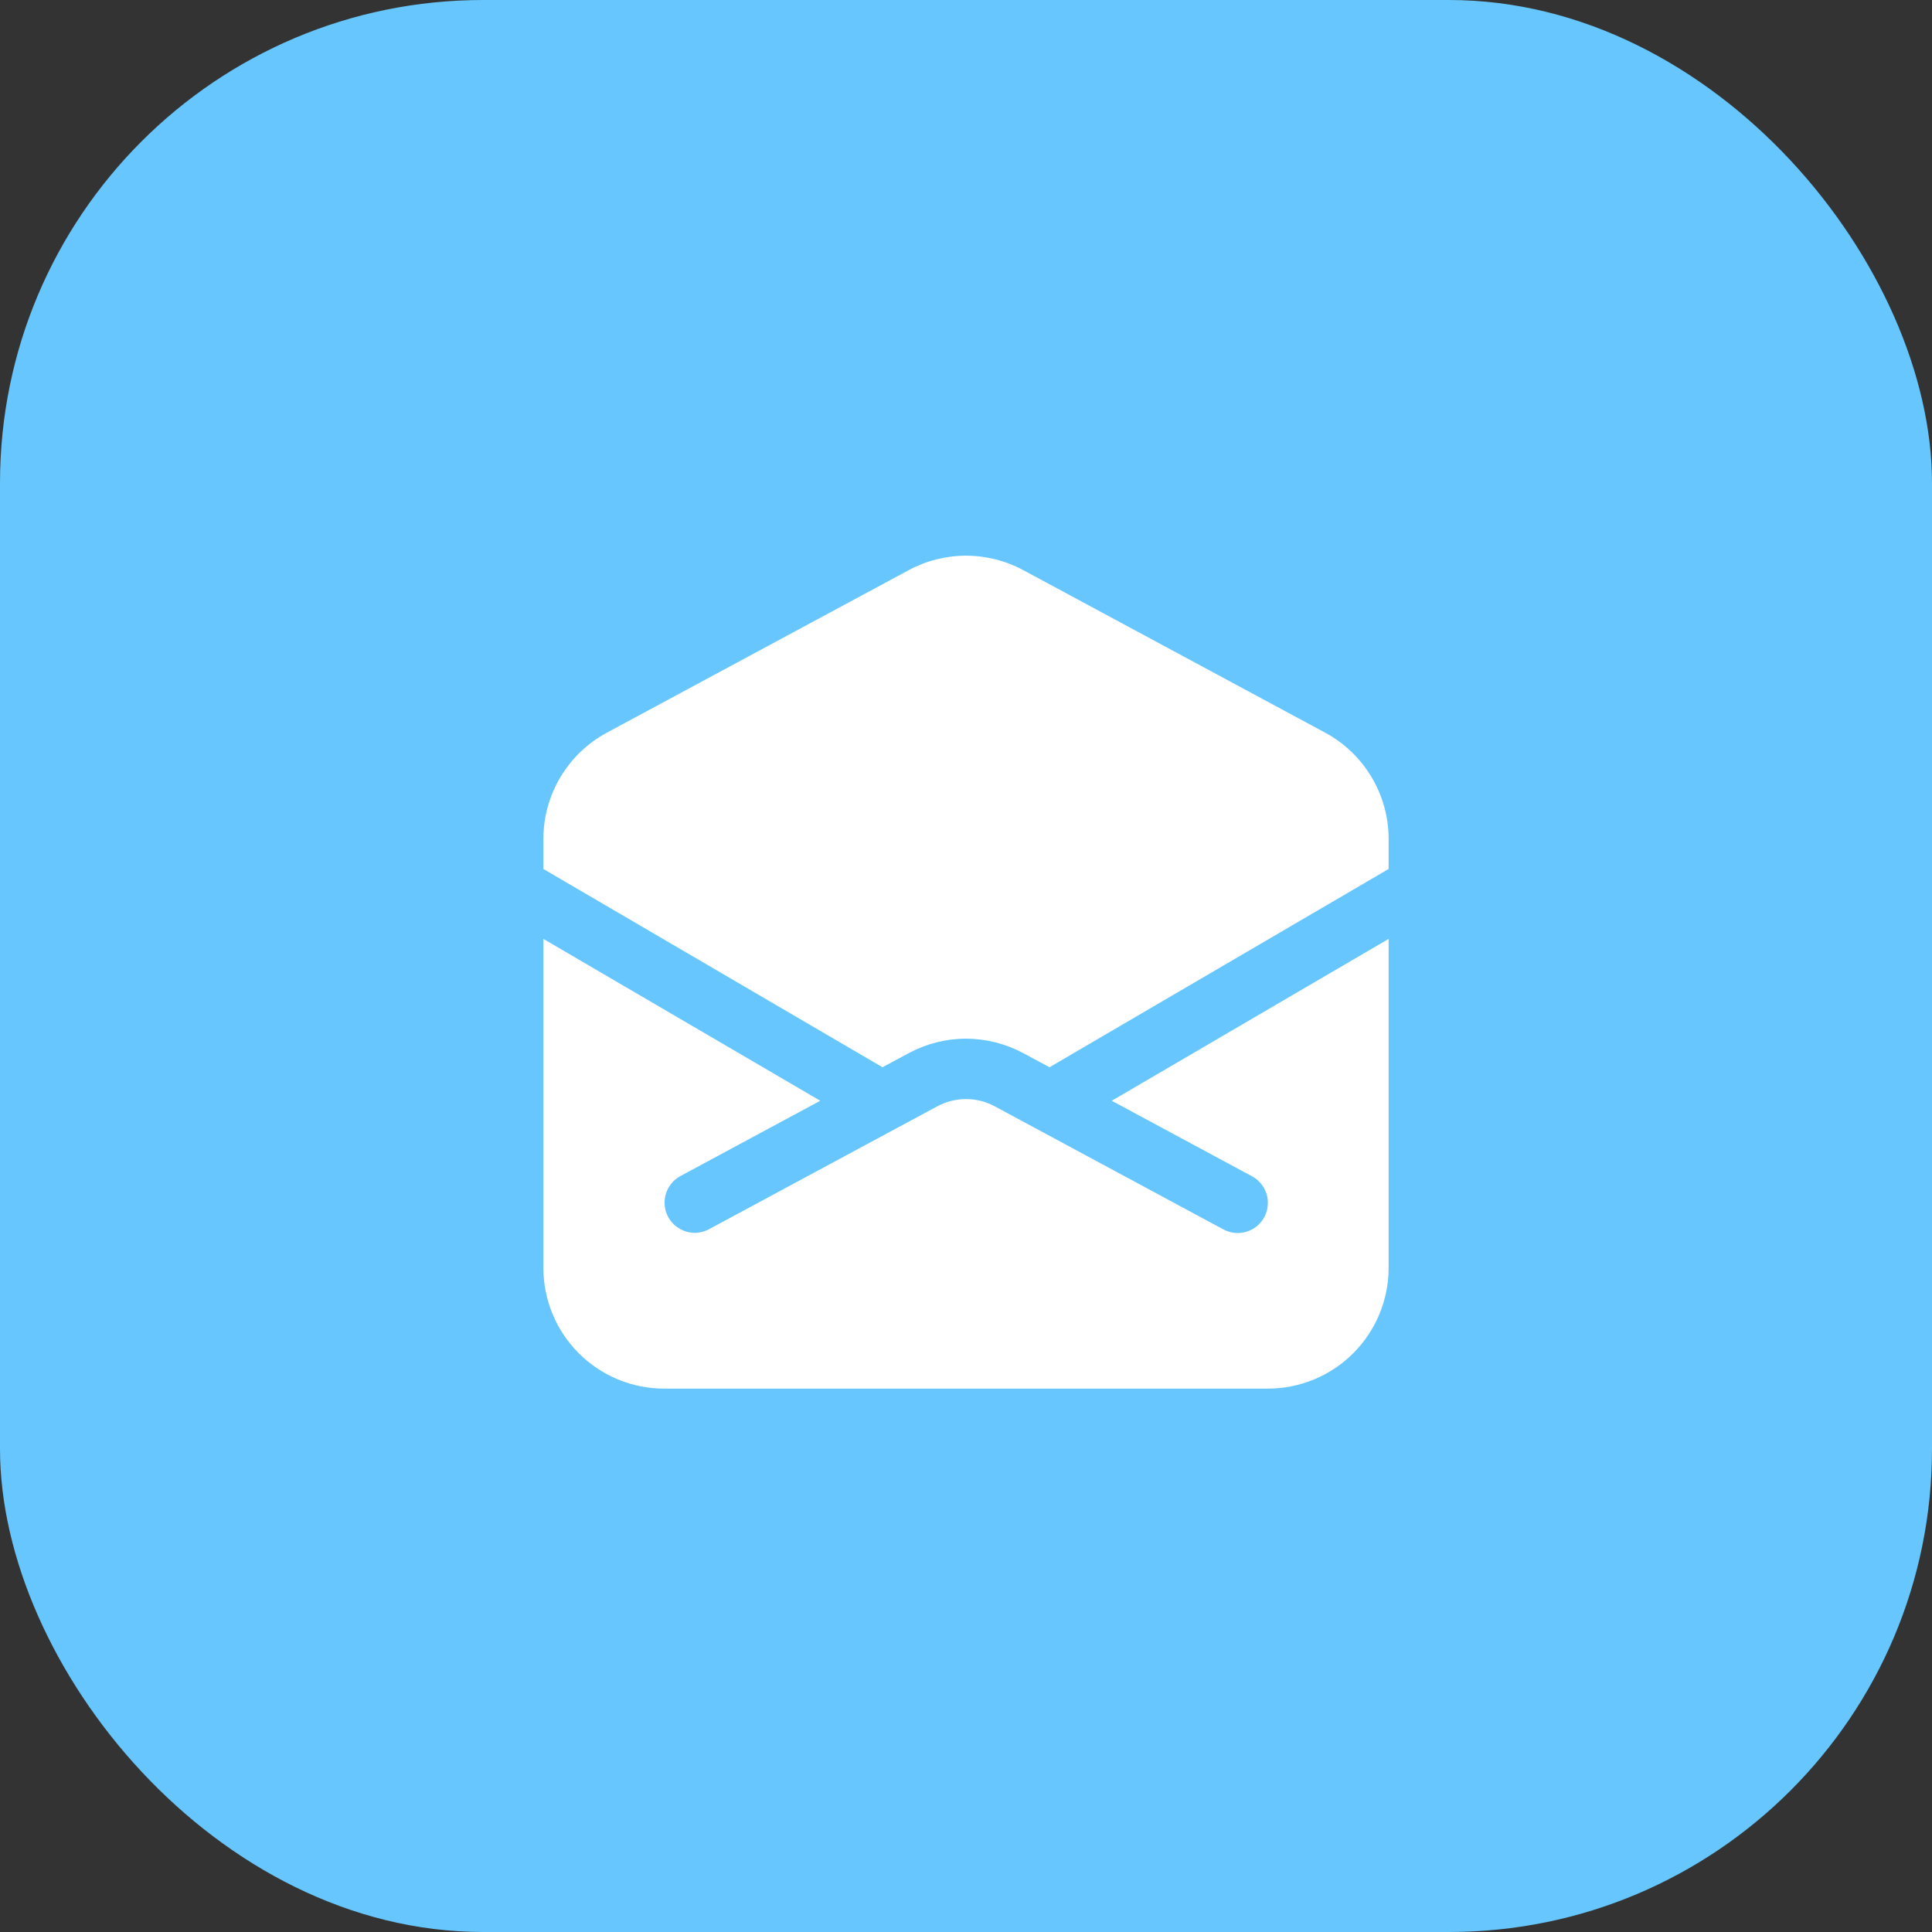
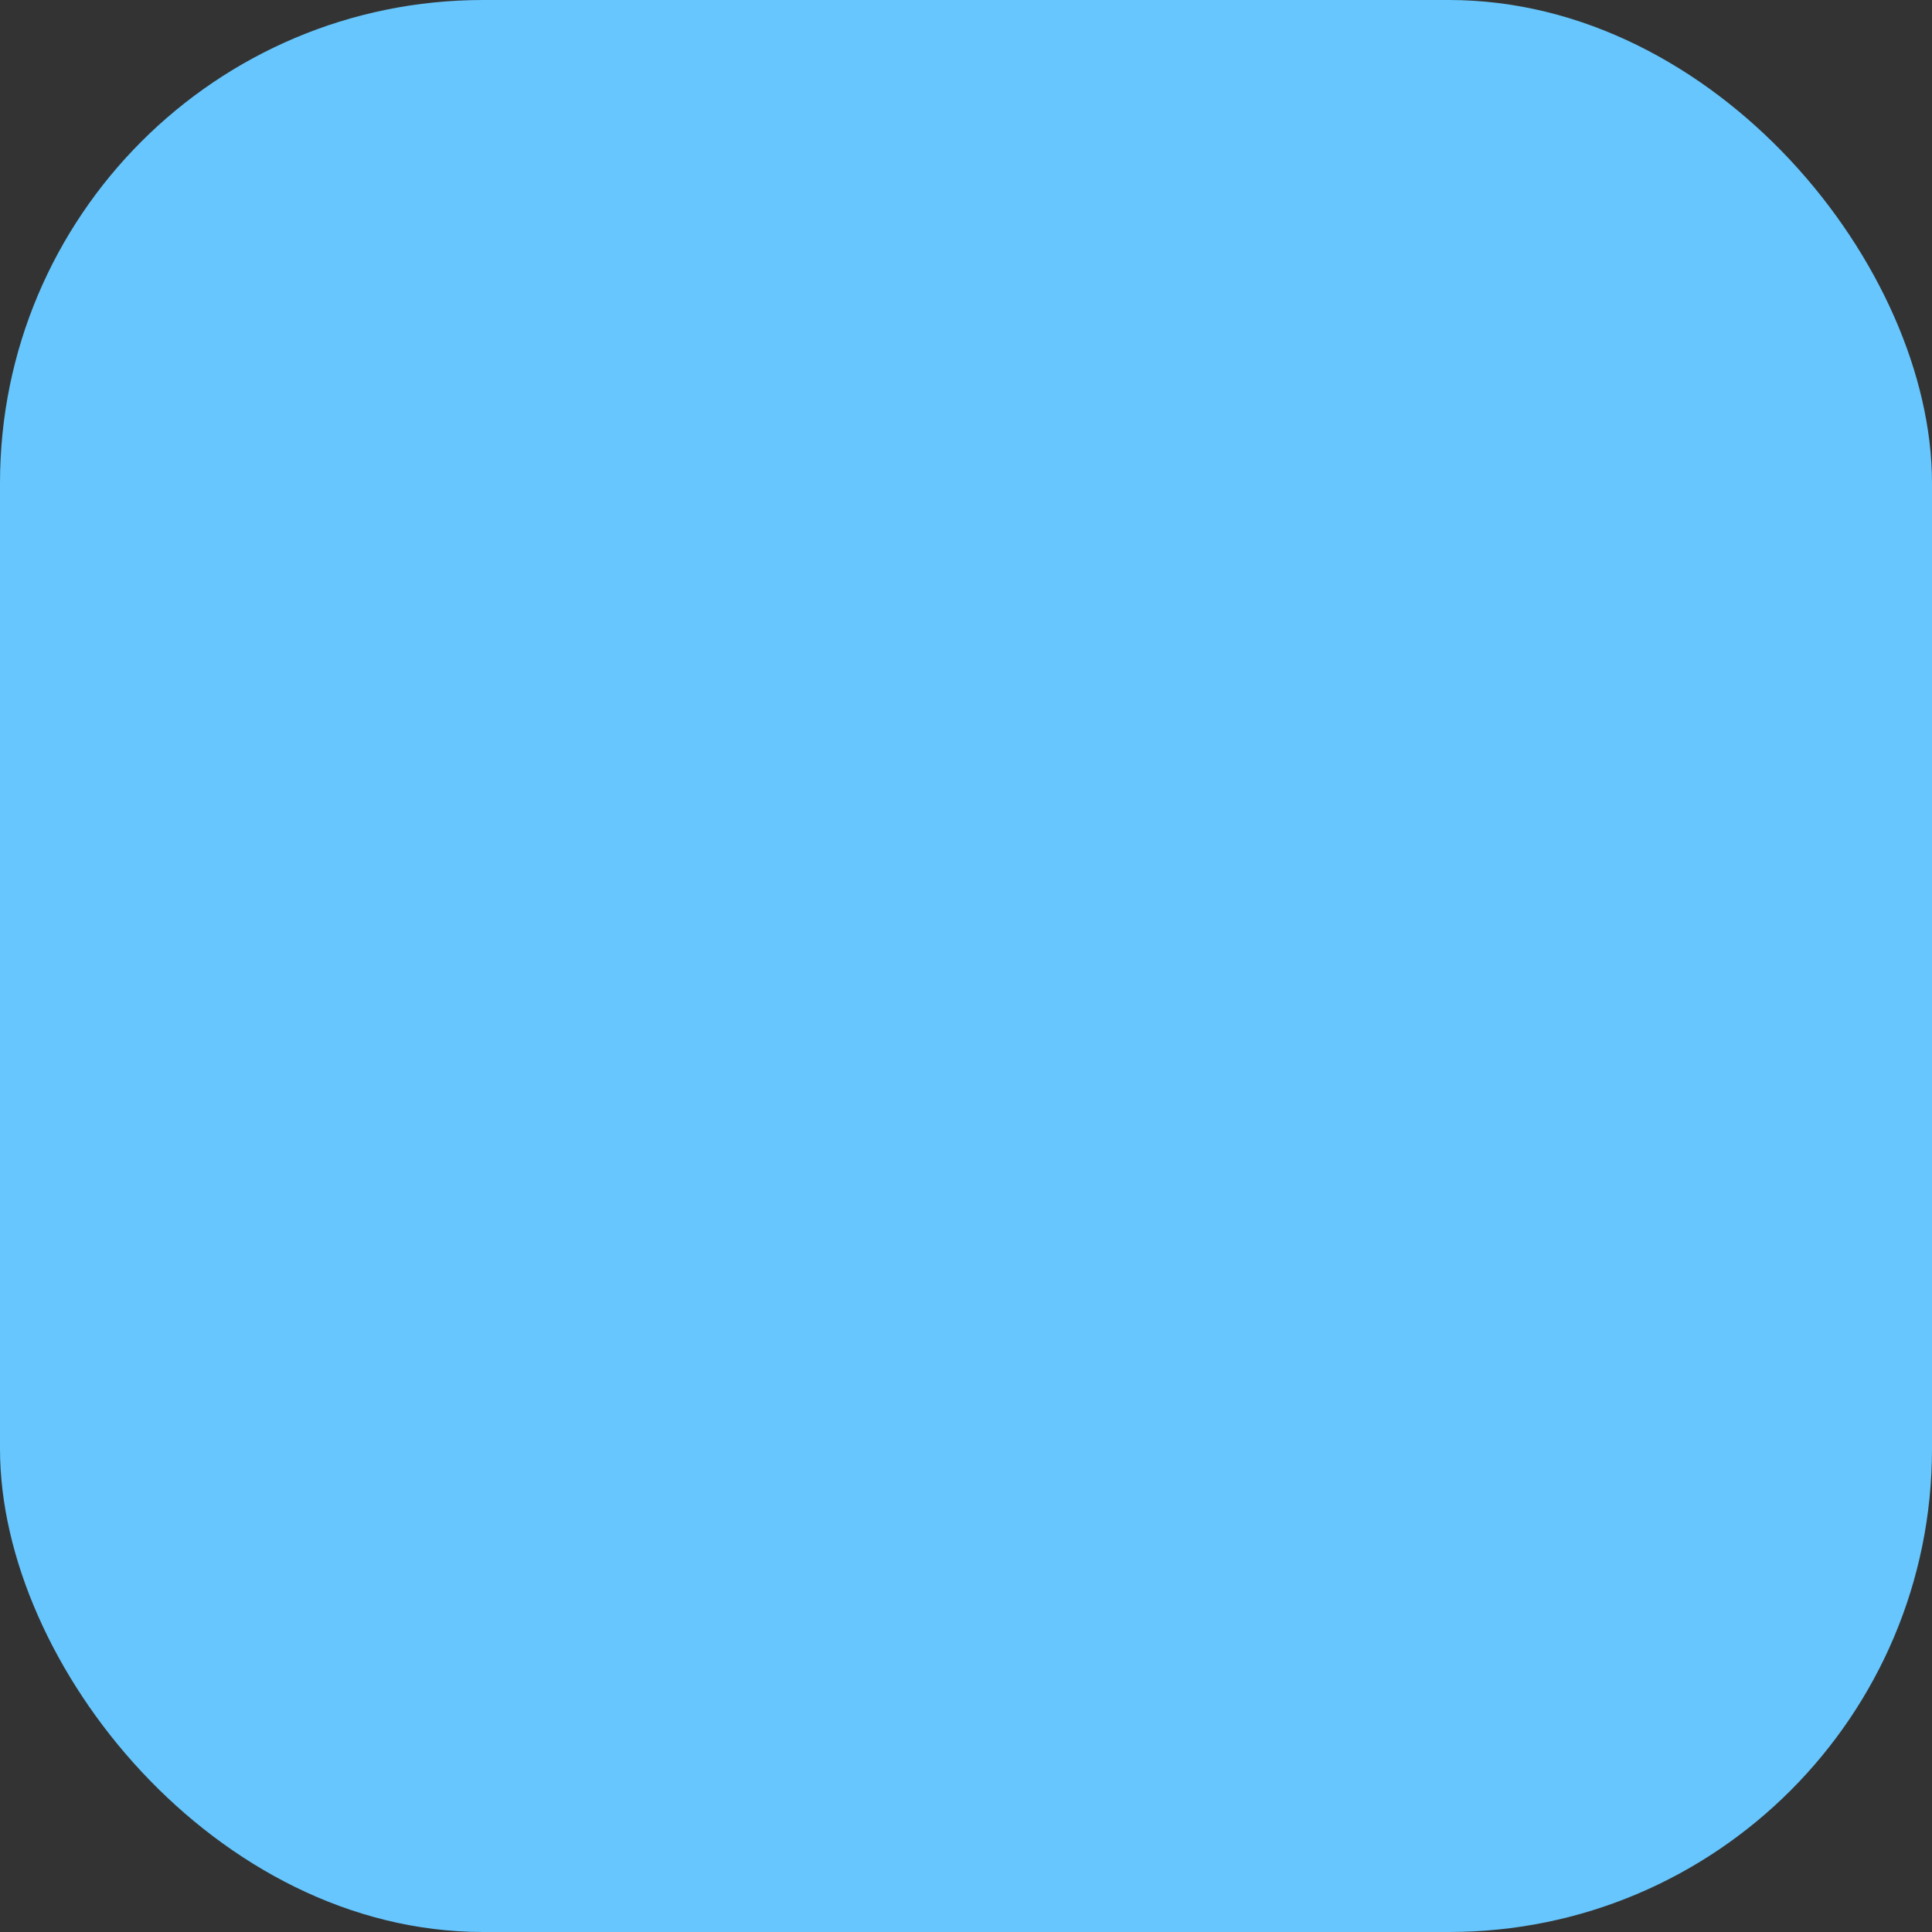
<svg xmlns="http://www.w3.org/2000/svg" width="32" height="32" viewBox="0 0 32 32" fill="none">
  <rect x="0" y="0" width="32" height="32" fill="#333333" stroke="none" />
  <rect width="32" height="32" rx="8" fill="#66C6FD" />
-   <path d="M21 23C21.53 23 22.039 22.789 22.414 22.414C22.789 22.039 23 21.53 23 21V15.551L18.414 18.232L20.737 19.483C20.854 19.546 20.941 19.652 20.979 19.779C21.017 19.907 21.003 20.044 20.94 20.16C20.877 20.277 20.771 20.364 20.643 20.402C20.517 20.44 20.38 20.426 20.263 20.363L16.474 18.323C16.328 18.245 16.166 18.204 16 18.204C15.835 18.204 15.672 18.245 15.526 18.323L11.737 20.363C11.621 20.424 11.485 20.436 11.36 20.397C11.235 20.358 11.13 20.272 11.067 20.157C11.005 20.041 10.991 19.906 11.027 19.78C11.064 19.654 11.148 19.547 11.263 19.483L13.586 18.232L9 15.551V21C9 21.53 9.211 22.039 9.586 22.414C9.961 22.789 10.47 23 11 23H21Z" fill="white" />
-   <path d="M9 14.393V13.896C9 13.535 9.098 13.181 9.283 12.871C9.468 12.561 9.734 12.306 10.052 12.135L15.052 9.443C15.343 9.286 15.669 9.204 16 9.204C16.331 9.204 16.657 9.286 16.948 9.443L21.948 12.135C22.266 12.306 22.532 12.561 22.717 12.871C22.902 13.181 23 13.535 23 13.896V14.393L17.383 17.677L16.948 17.443C16.657 17.287 16.331 17.204 16 17.204C15.669 17.204 15.343 17.287 15.052 17.443L14.617 17.677L9 14.393V14.393Z" fill="white" />
</svg>